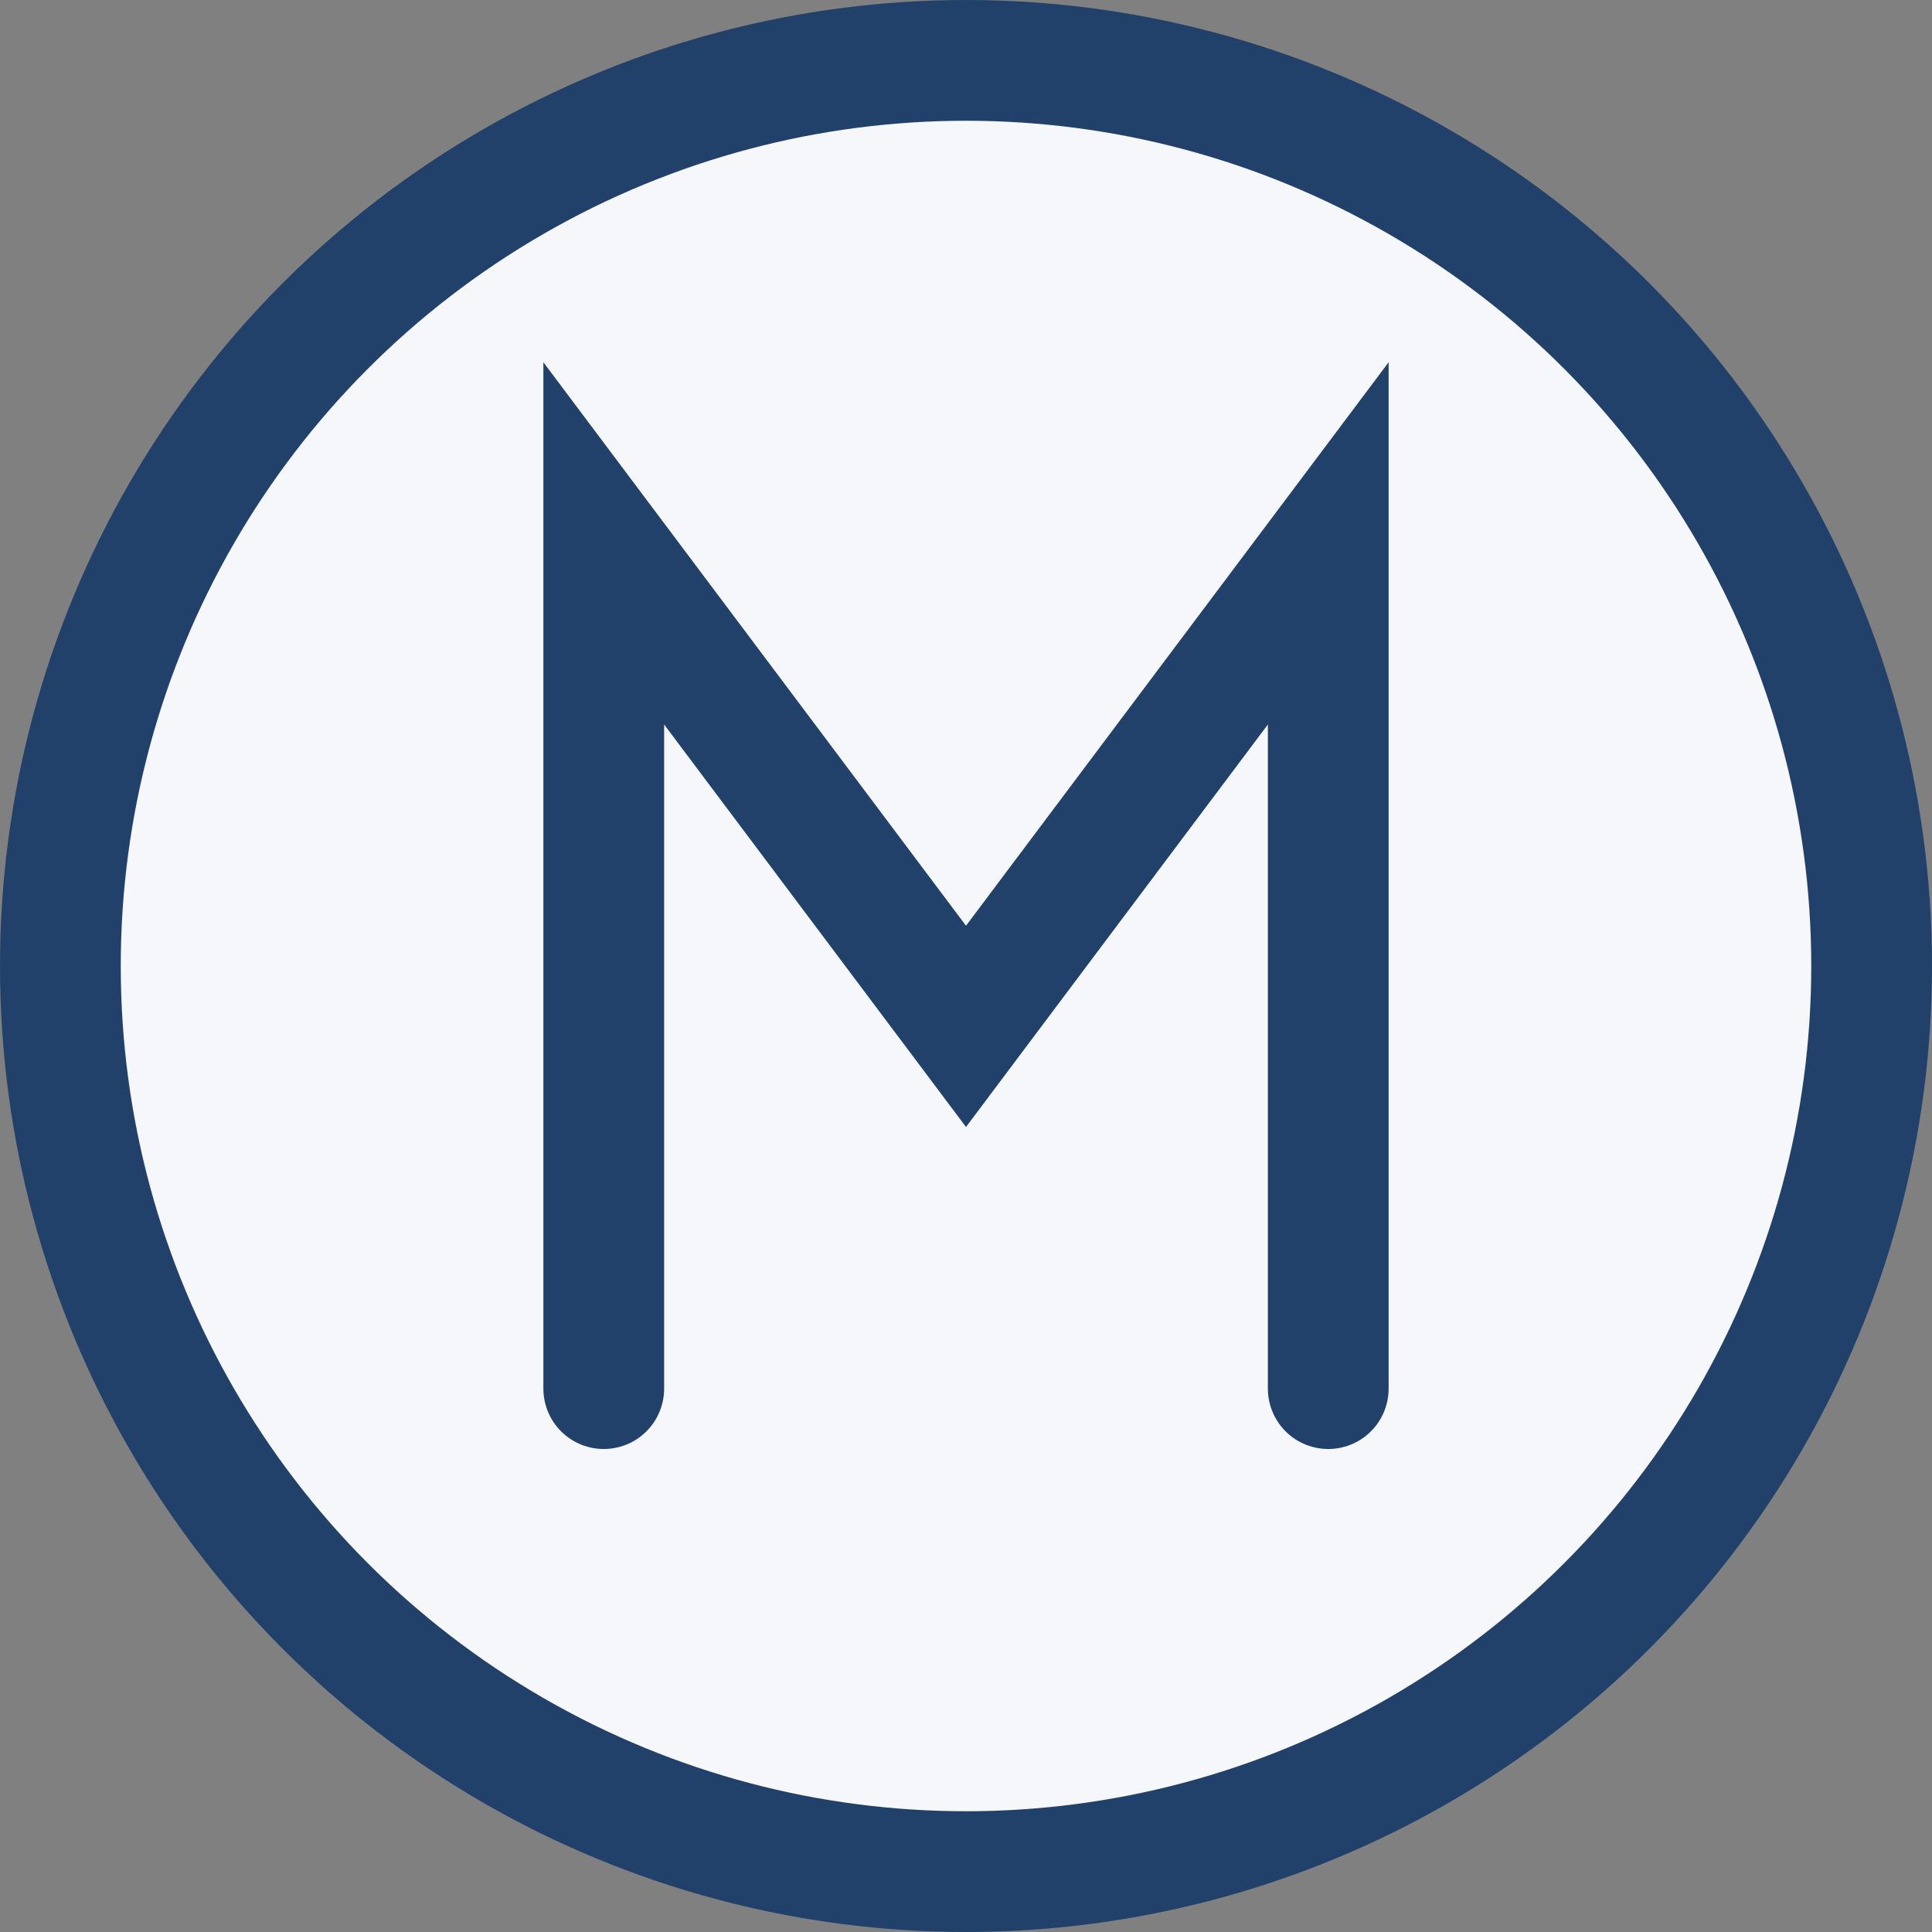
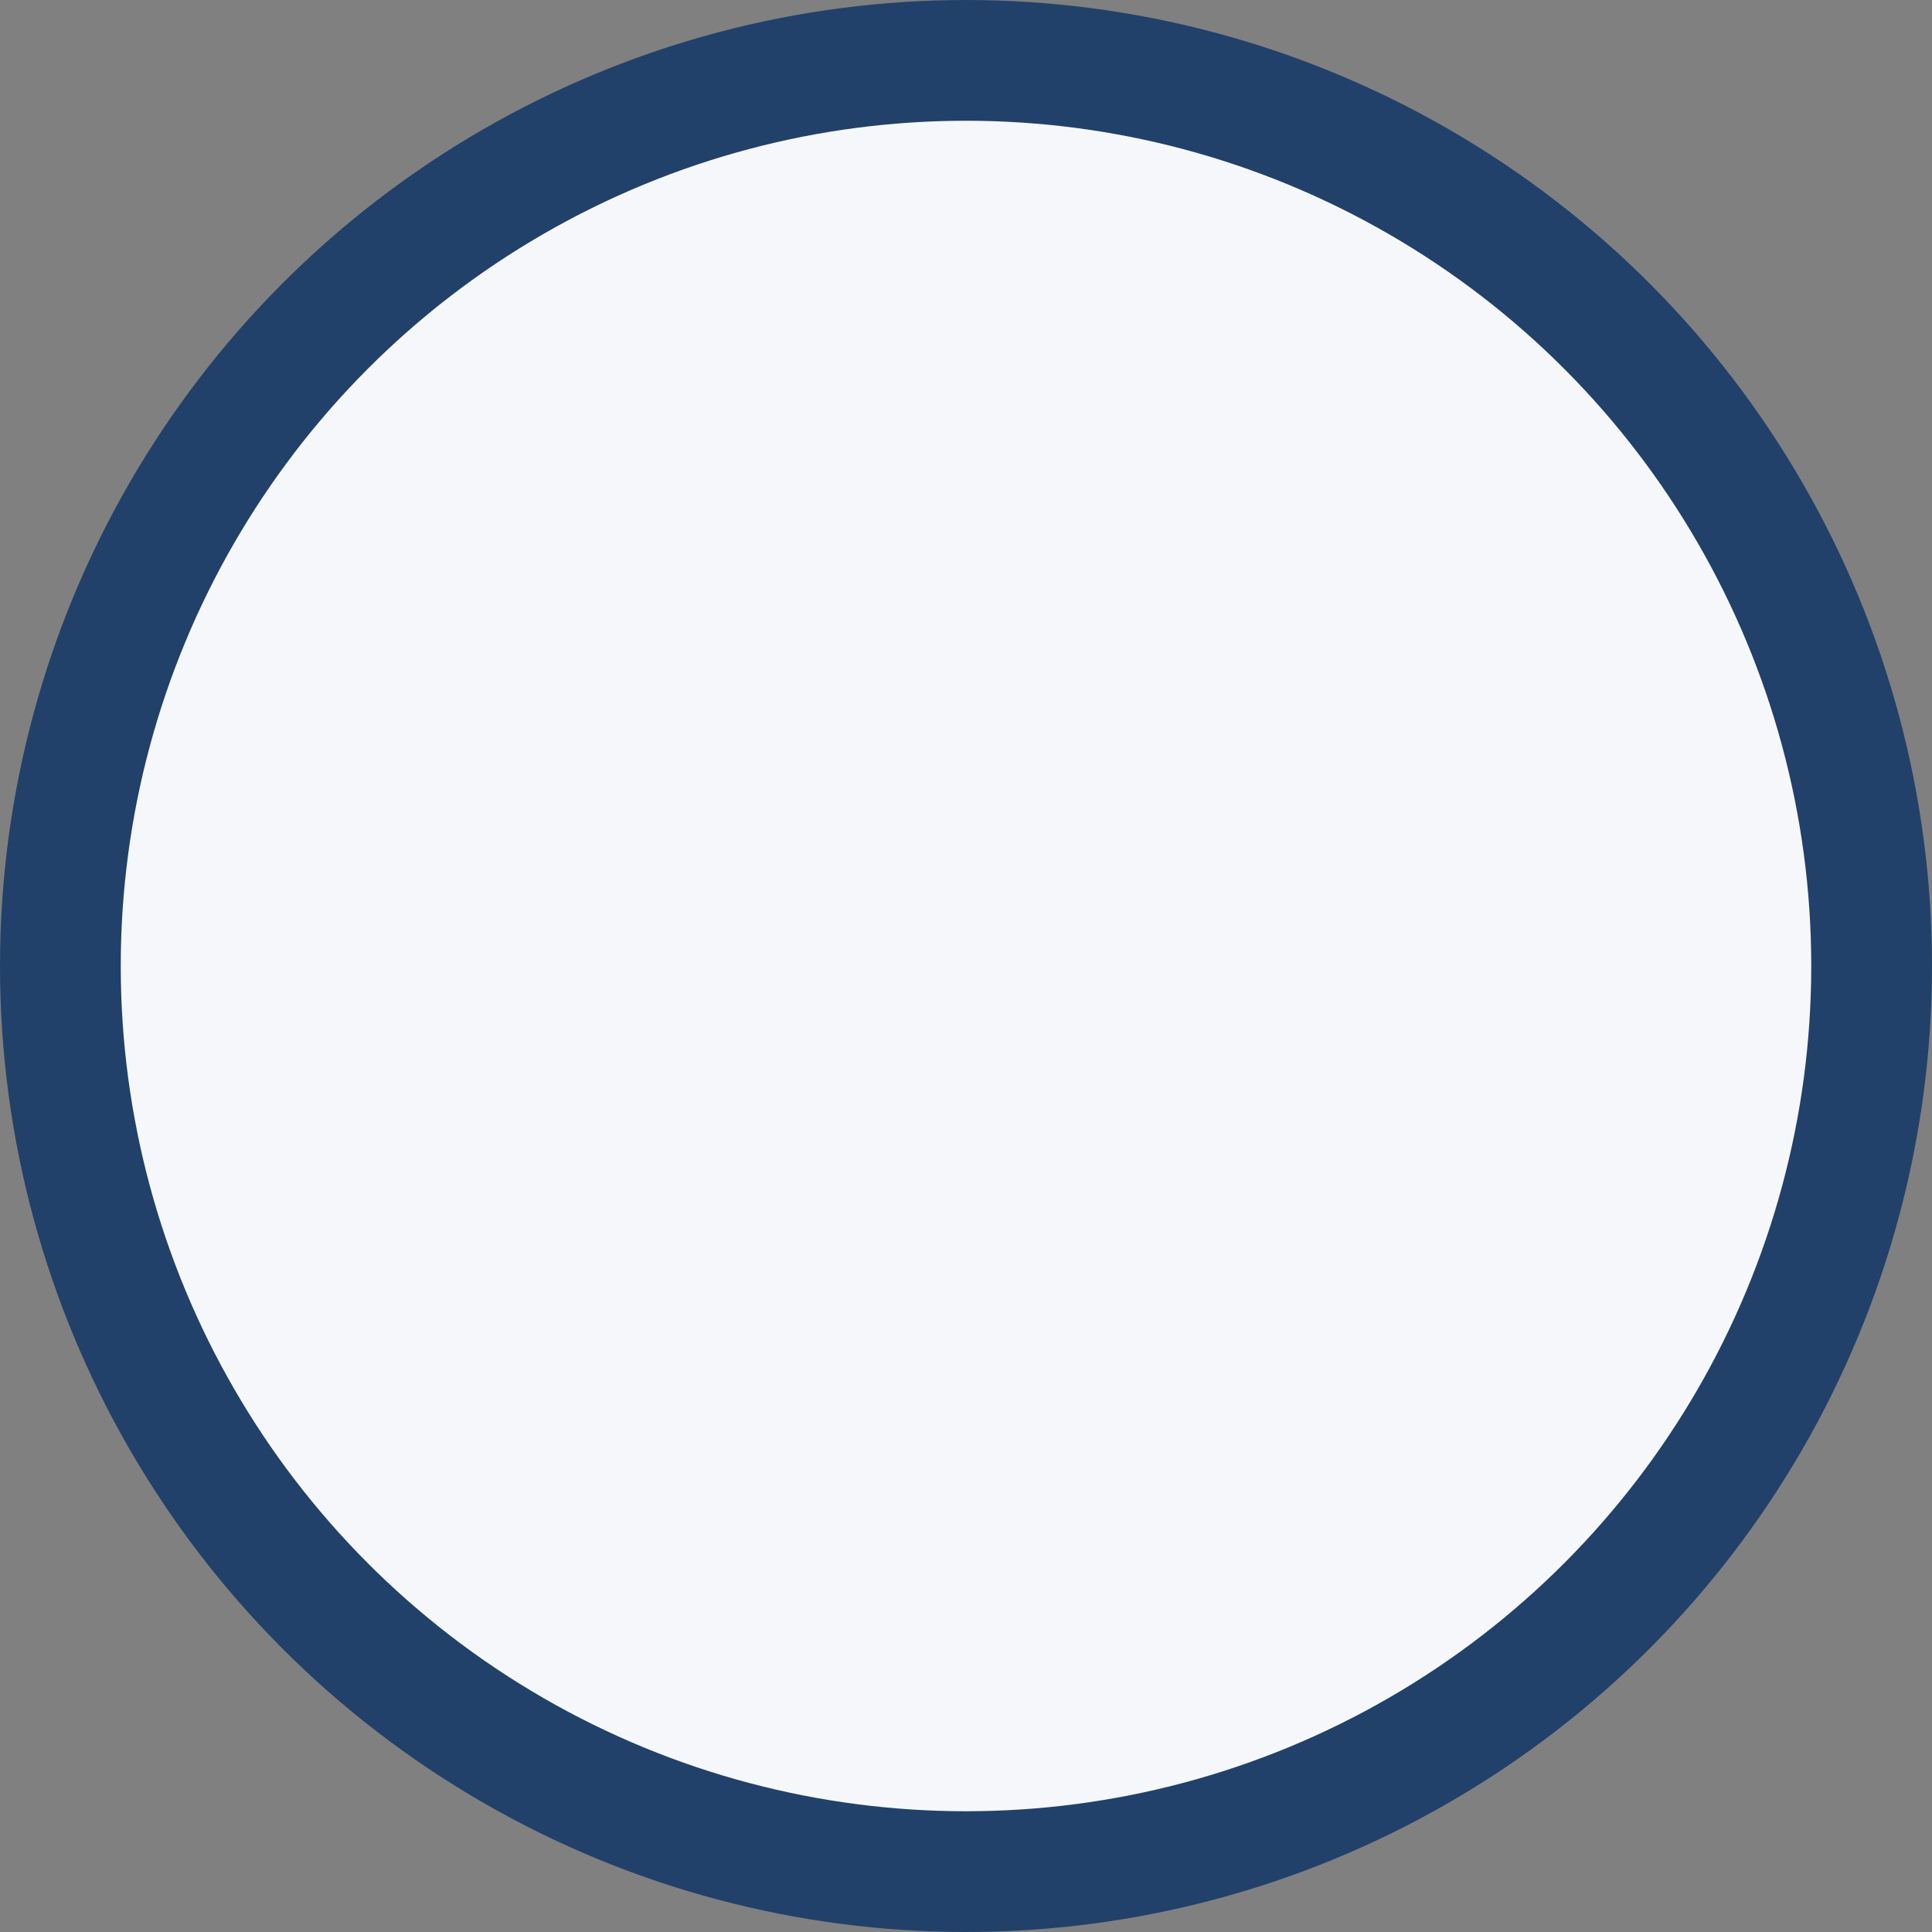
<svg xmlns="http://www.w3.org/2000/svg" width="32" height="32" viewBox="0 0 32 32">
  <rect x="0" y="0" width="32" height="32" fill="#808080" stroke="none" />
  <circle cx="16" cy="16" r="15" fill="#F5F7FA" stroke="#21416A" stroke-width="2" />
  <g>
-     <path d="M10 23V9l6 8 6-8v14" stroke="#21416A" stroke-width="2" fill="none" stroke-linecap="round" />
-   </g>
+     </g>
</svg>